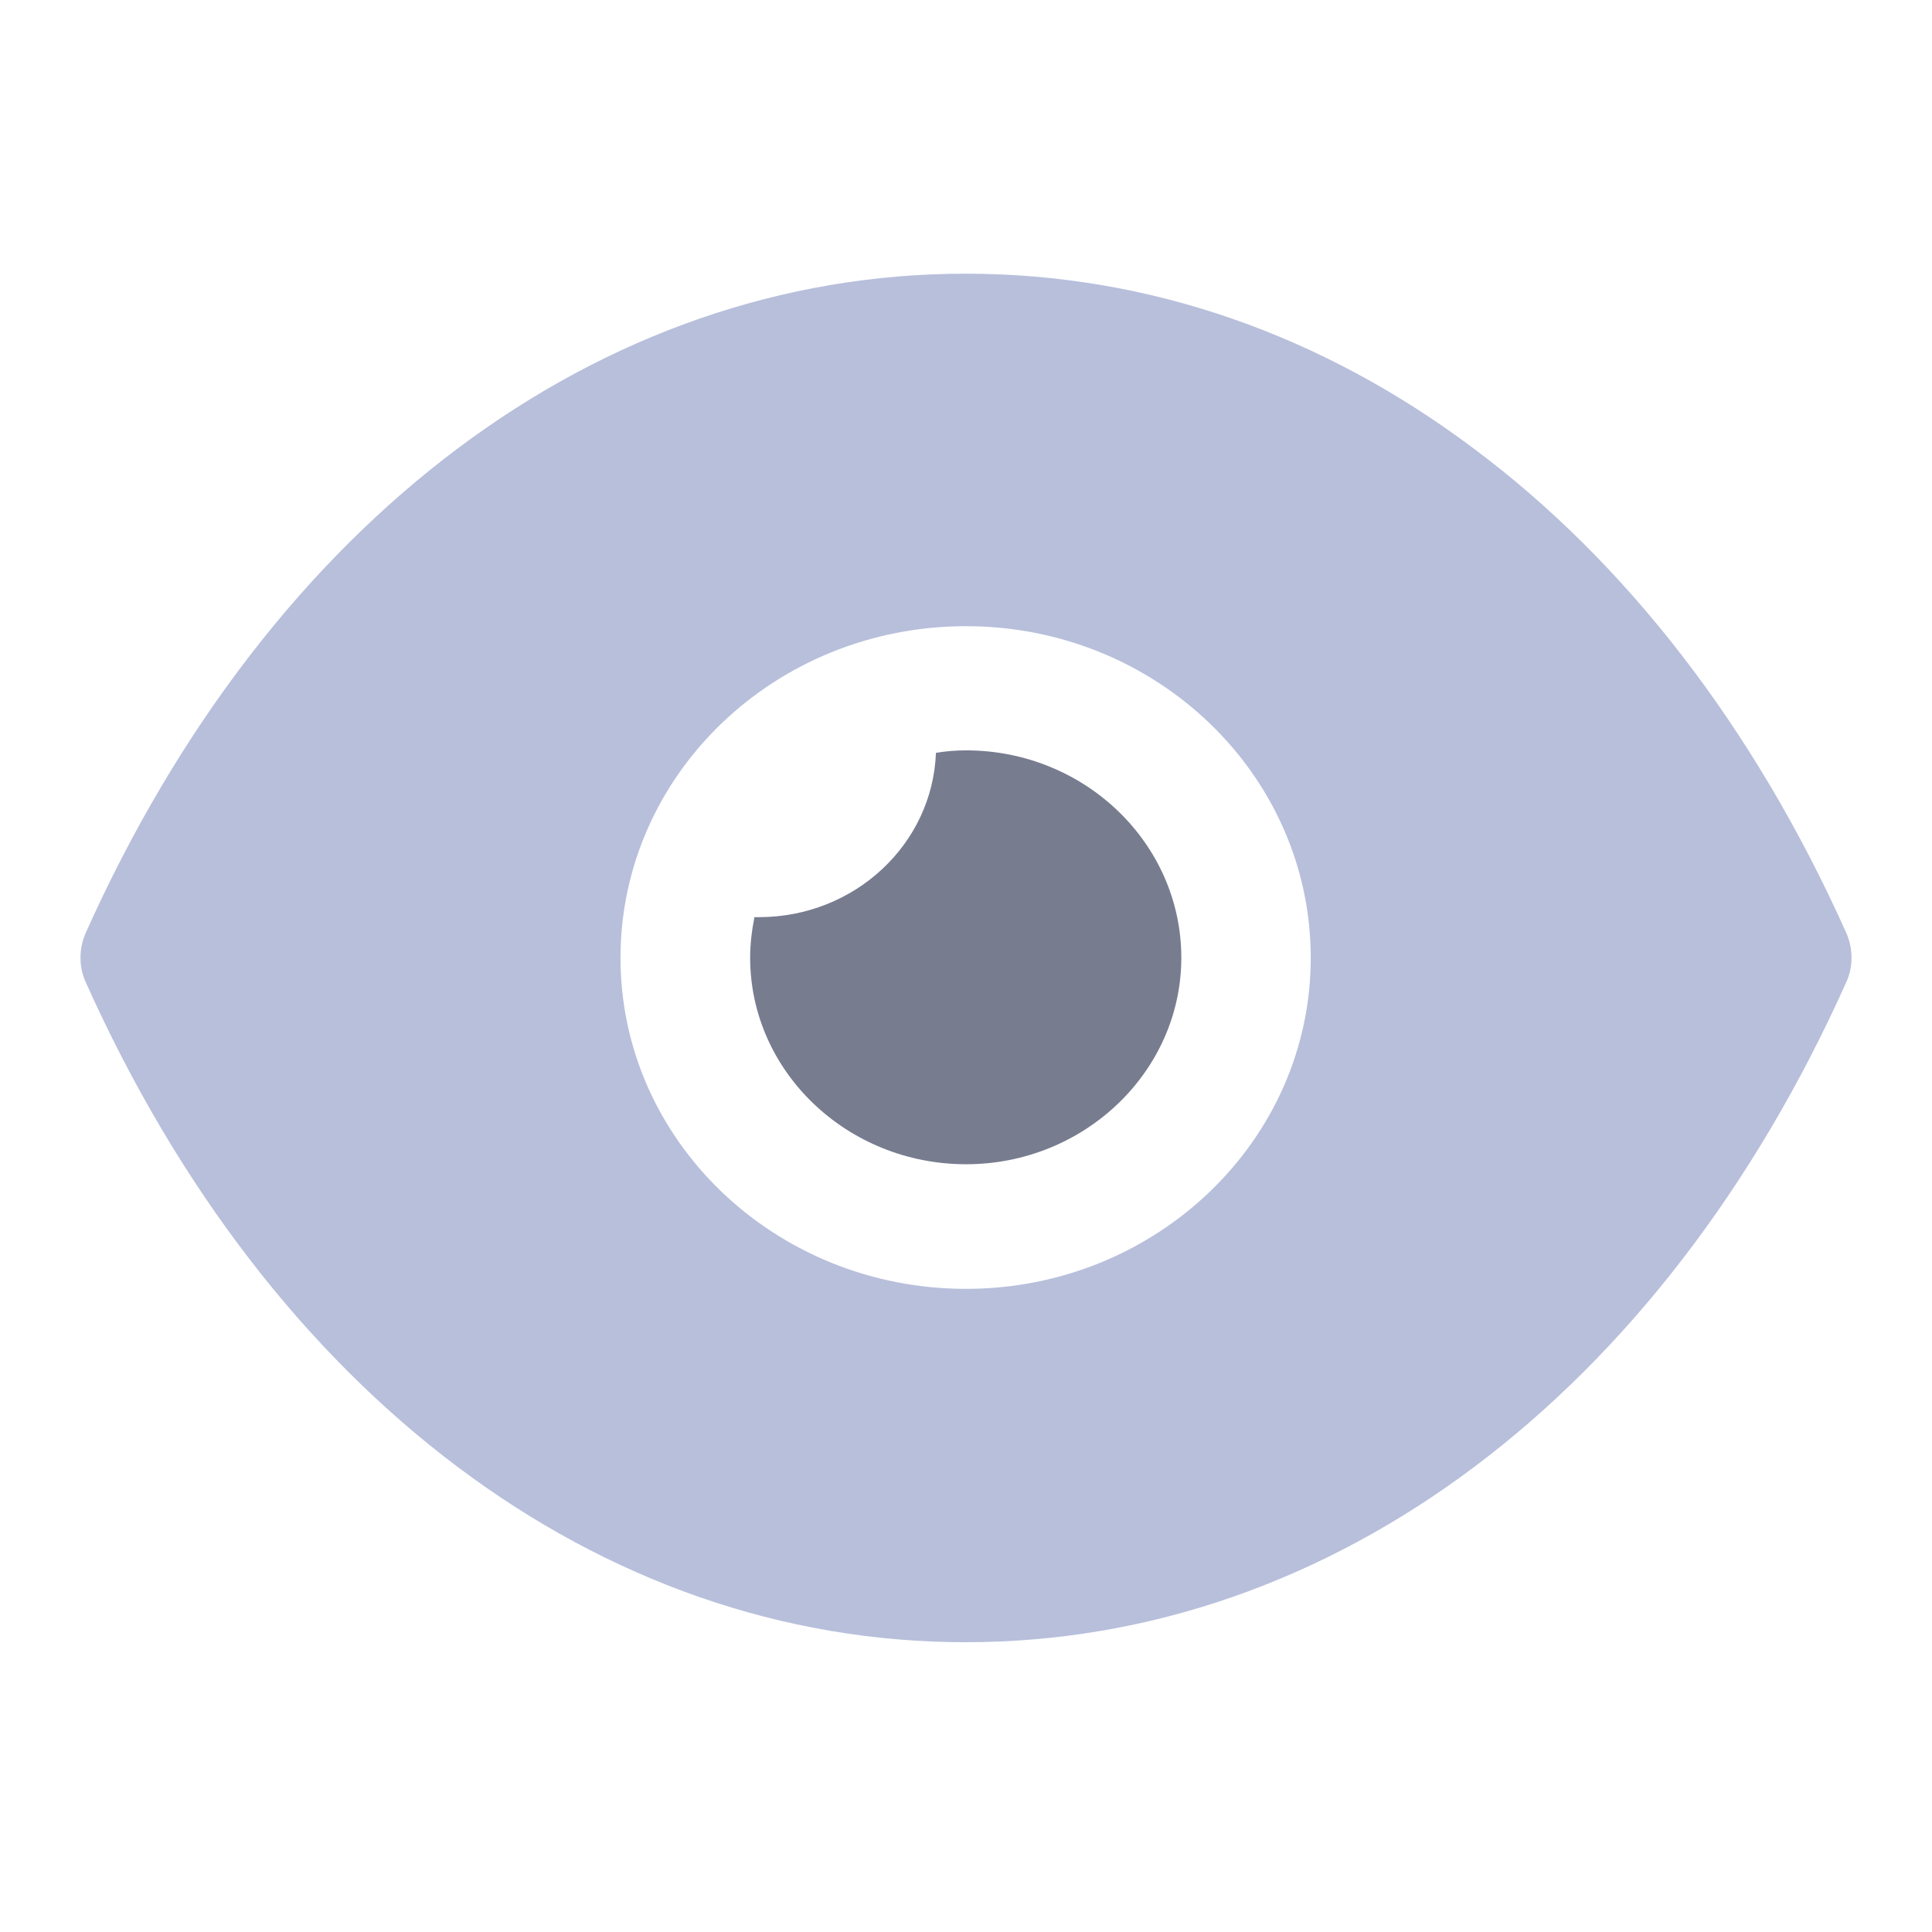
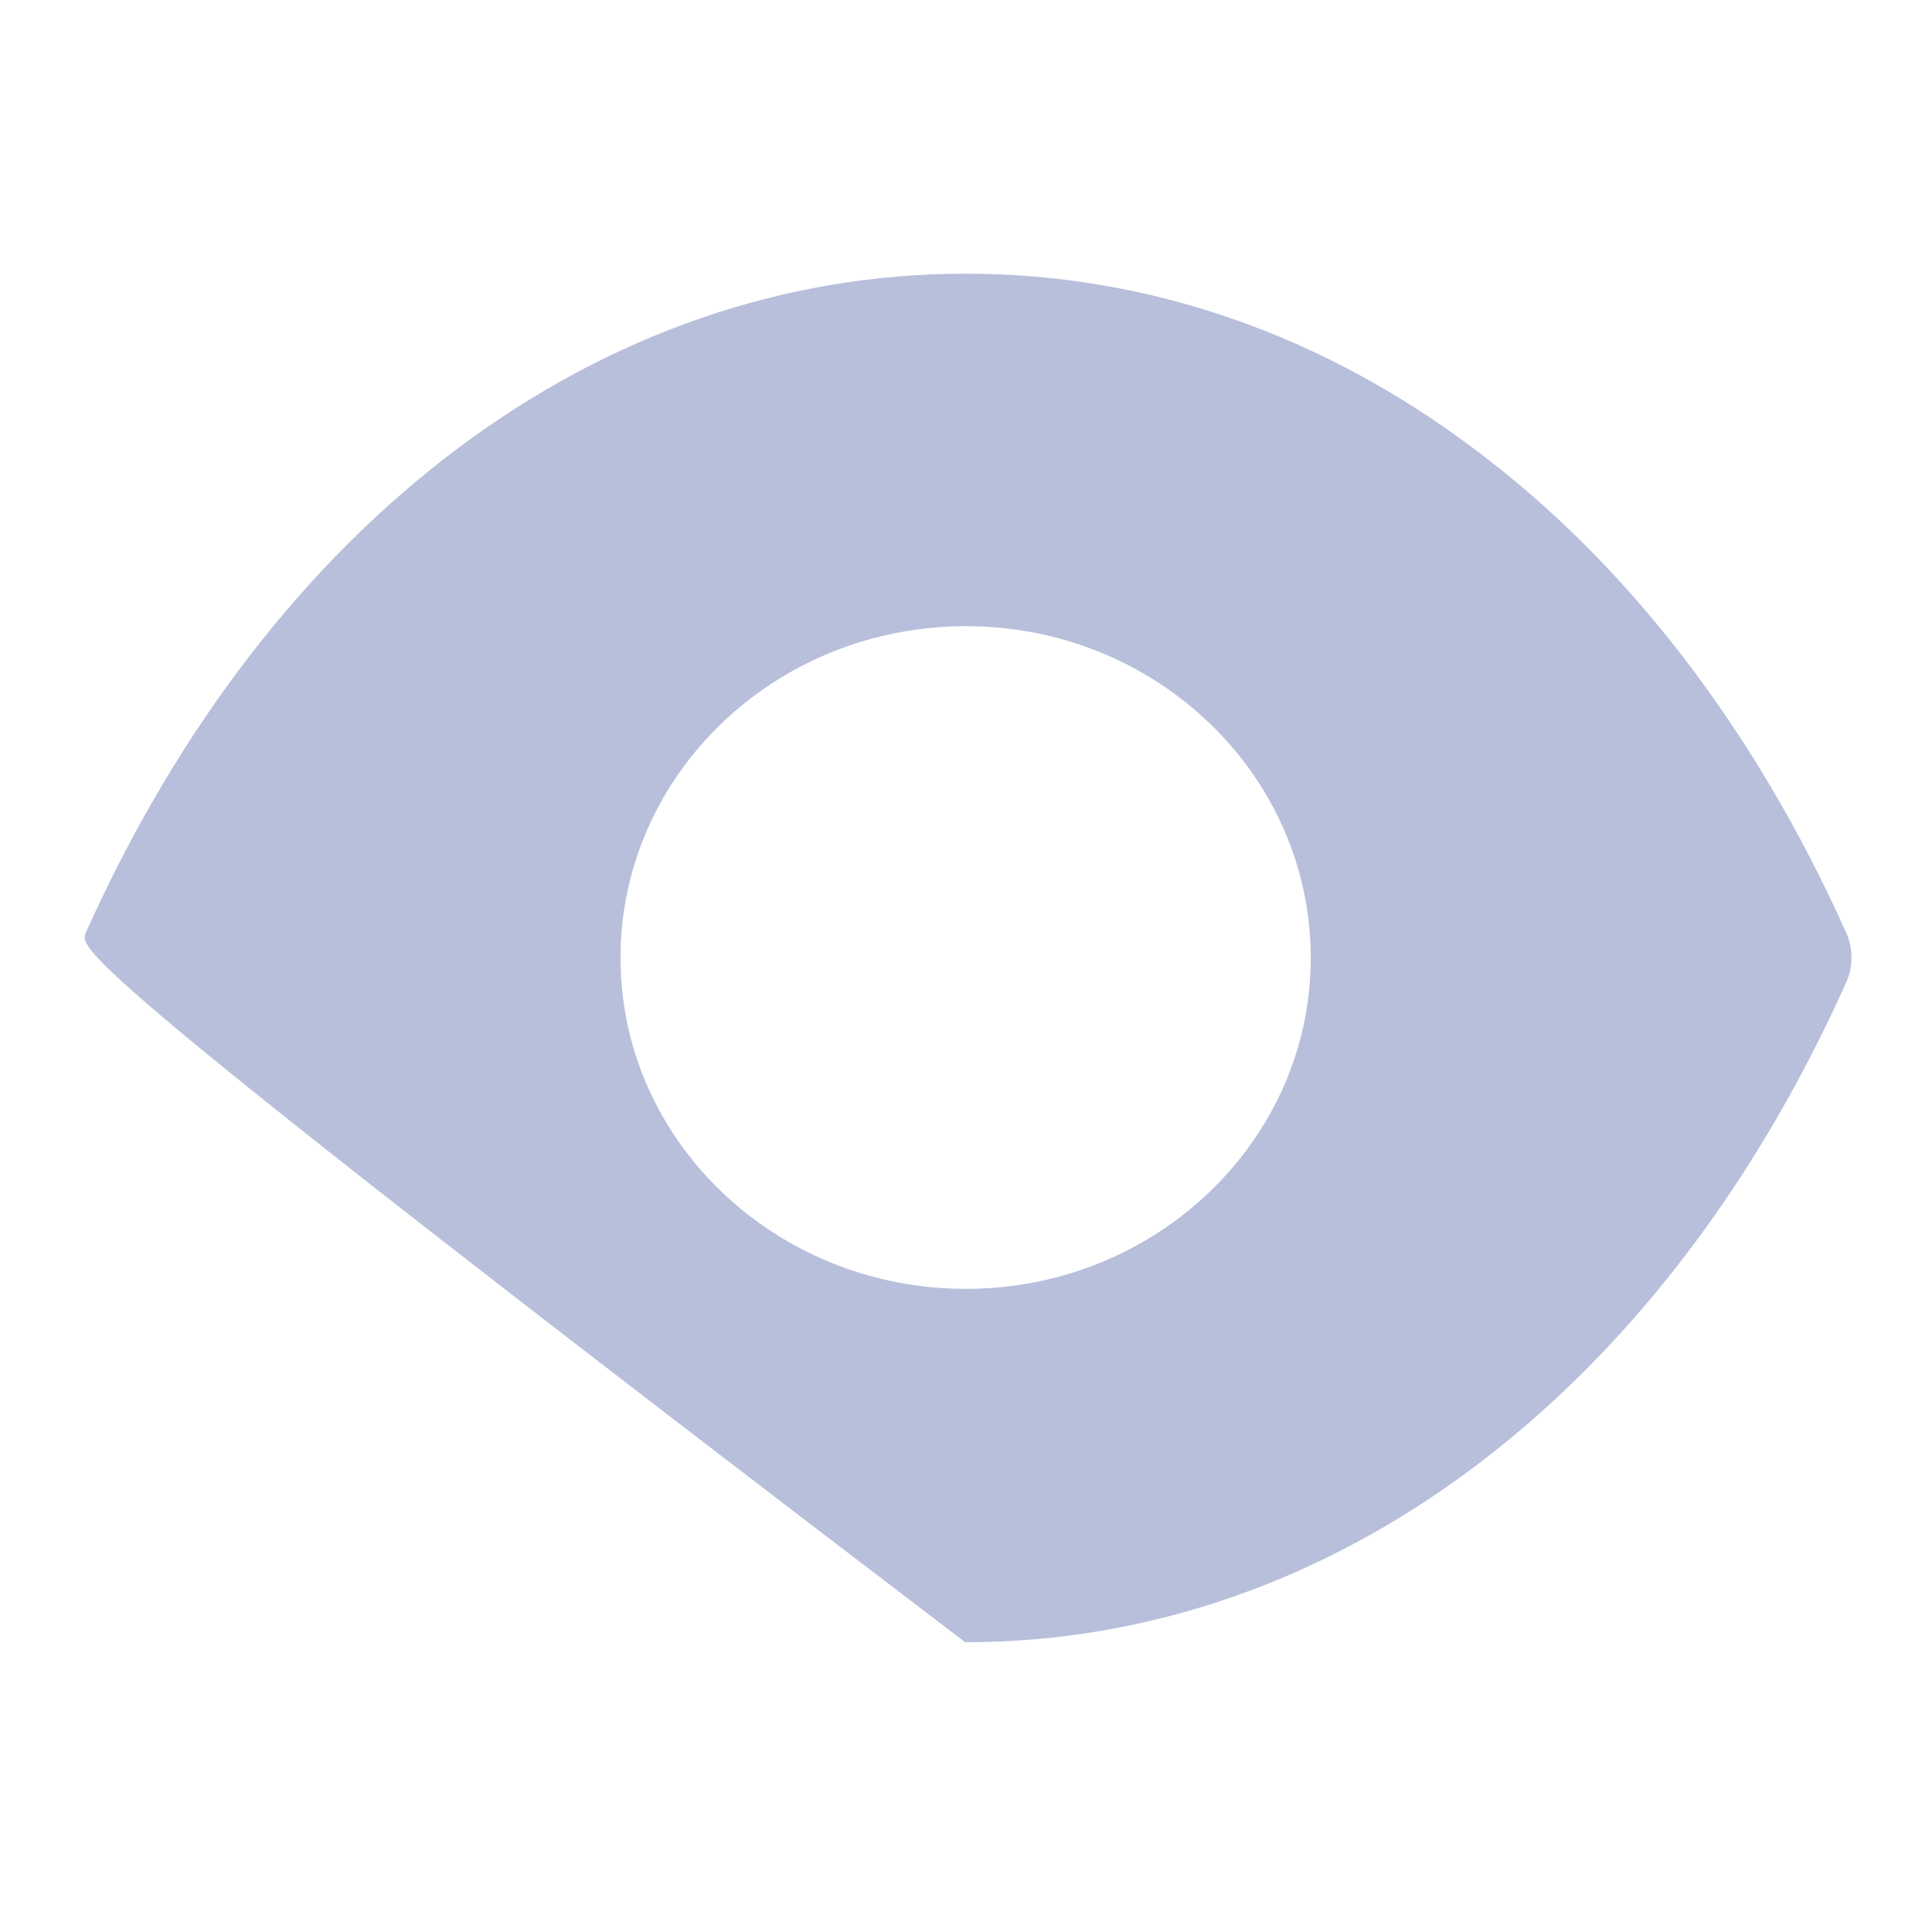
<svg xmlns="http://www.w3.org/2000/svg" width="18" height="18" viewBox="0 0 18 18" fill="none">
-   <path fill-rule="evenodd" clip-rule="evenodd" d="M13.733 4.181C15.141 5.231 16.34 6.769 17.202 8.693C17.266 8.839 17.266 9.01 17.202 9.149C15.479 12.997 12.413 15.3 9 15.3H8.992C5.587 15.3 2.521 12.997 0.798 9.149C0.734 9.01 0.734 8.839 0.798 8.693C2.521 4.844 5.587 2.55 8.992 2.55H9C10.706 2.55 12.324 3.122 13.733 4.181ZM5.781 8.925C5.781 10.625 7.221 12.008 9 12.008C10.771 12.008 12.212 10.625 12.212 8.925C12.212 7.217 10.771 5.834 9 5.834C7.221 5.834 5.781 7.217 5.781 8.925Z" fill="#B7BFDB" />
-   <path d="M11.006 8.923C11.006 9.981 10.104 10.847 9.001 10.847C7.891 10.847 6.989 9.981 6.989 8.923C6.989 8.791 7.005 8.668 7.029 8.545H7.07C7.963 8.545 8.688 7.865 8.72 7.014C8.808 6.999 8.905 6.991 9.001 6.991C10.104 6.991 11.006 7.856 11.006 8.923Z" fill="#777C8F" />
+   <path fill-rule="evenodd" clip-rule="evenodd" d="M13.733 4.181C15.141 5.231 16.34 6.769 17.202 8.693C17.266 8.839 17.266 9.01 17.202 9.149C15.479 12.997 12.413 15.3 9 15.3H8.992C0.734 9.01 0.734 8.839 0.798 8.693C2.521 4.844 5.587 2.55 8.992 2.55H9C10.706 2.55 12.324 3.122 13.733 4.181ZM5.781 8.925C5.781 10.625 7.221 12.008 9 12.008C10.771 12.008 12.212 10.625 12.212 8.925C12.212 7.217 10.771 5.834 9 5.834C7.221 5.834 5.781 7.217 5.781 8.925Z" fill="#B7BFDB" />
</svg>